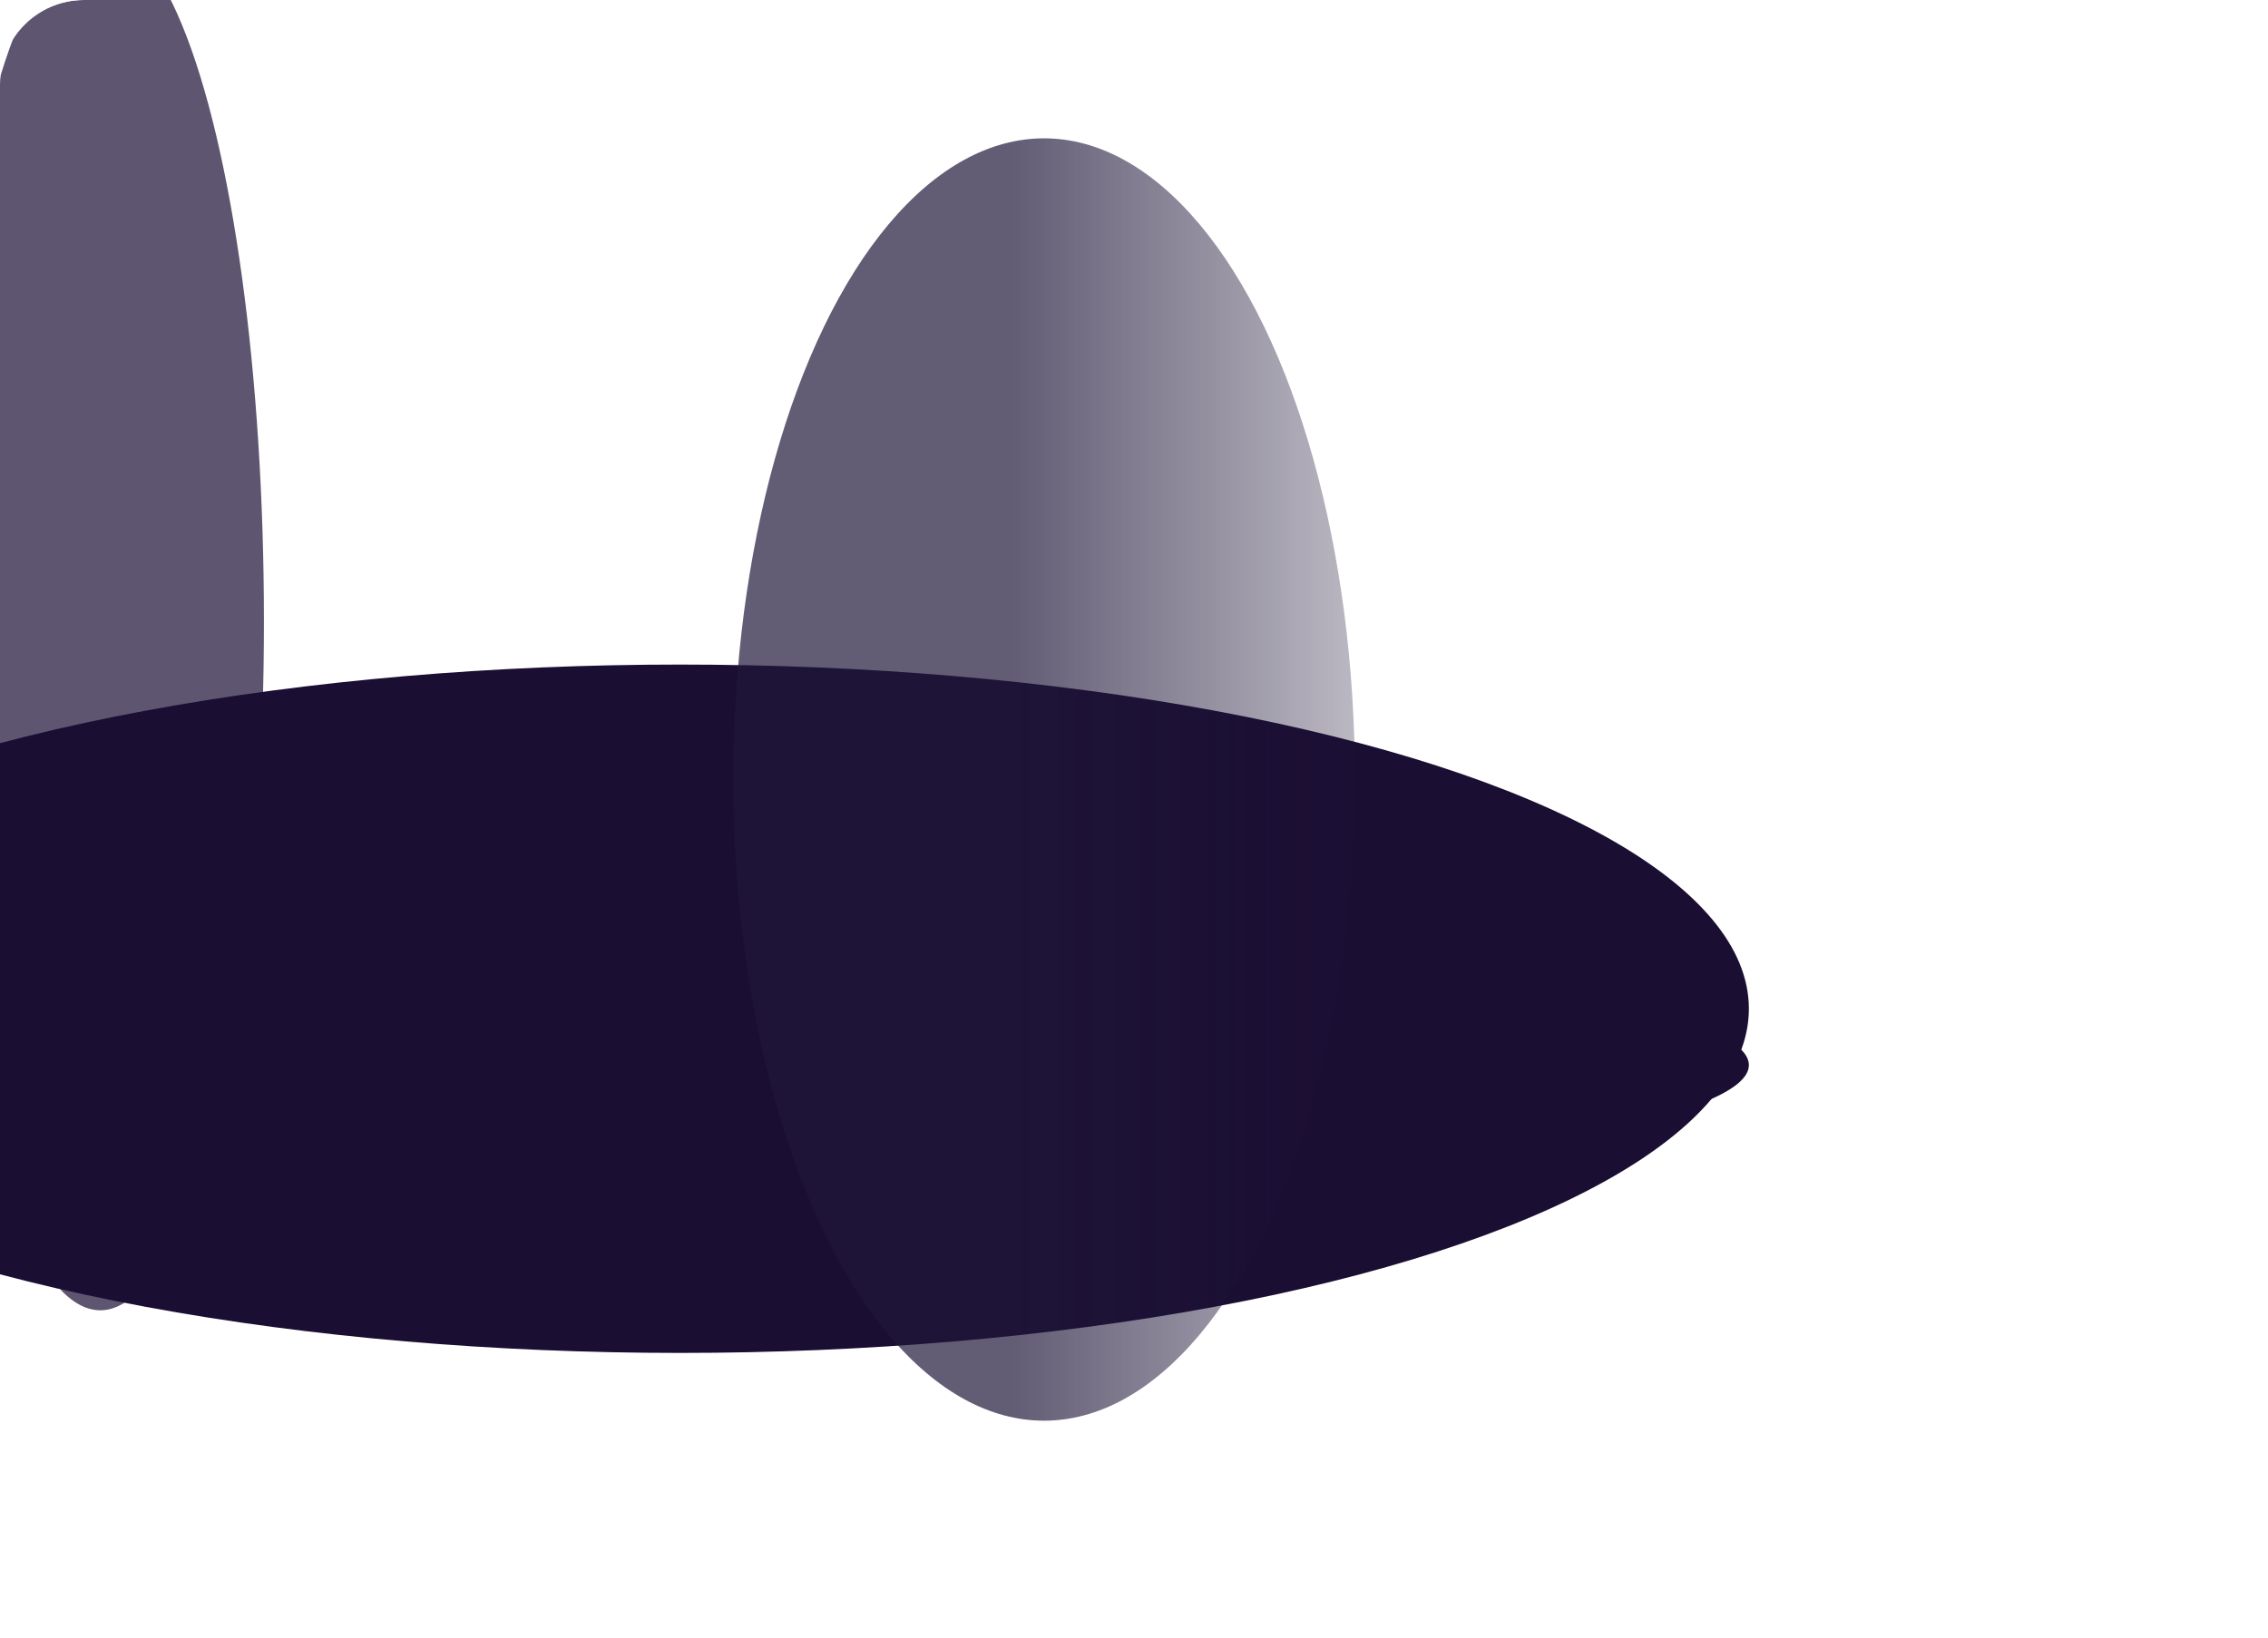
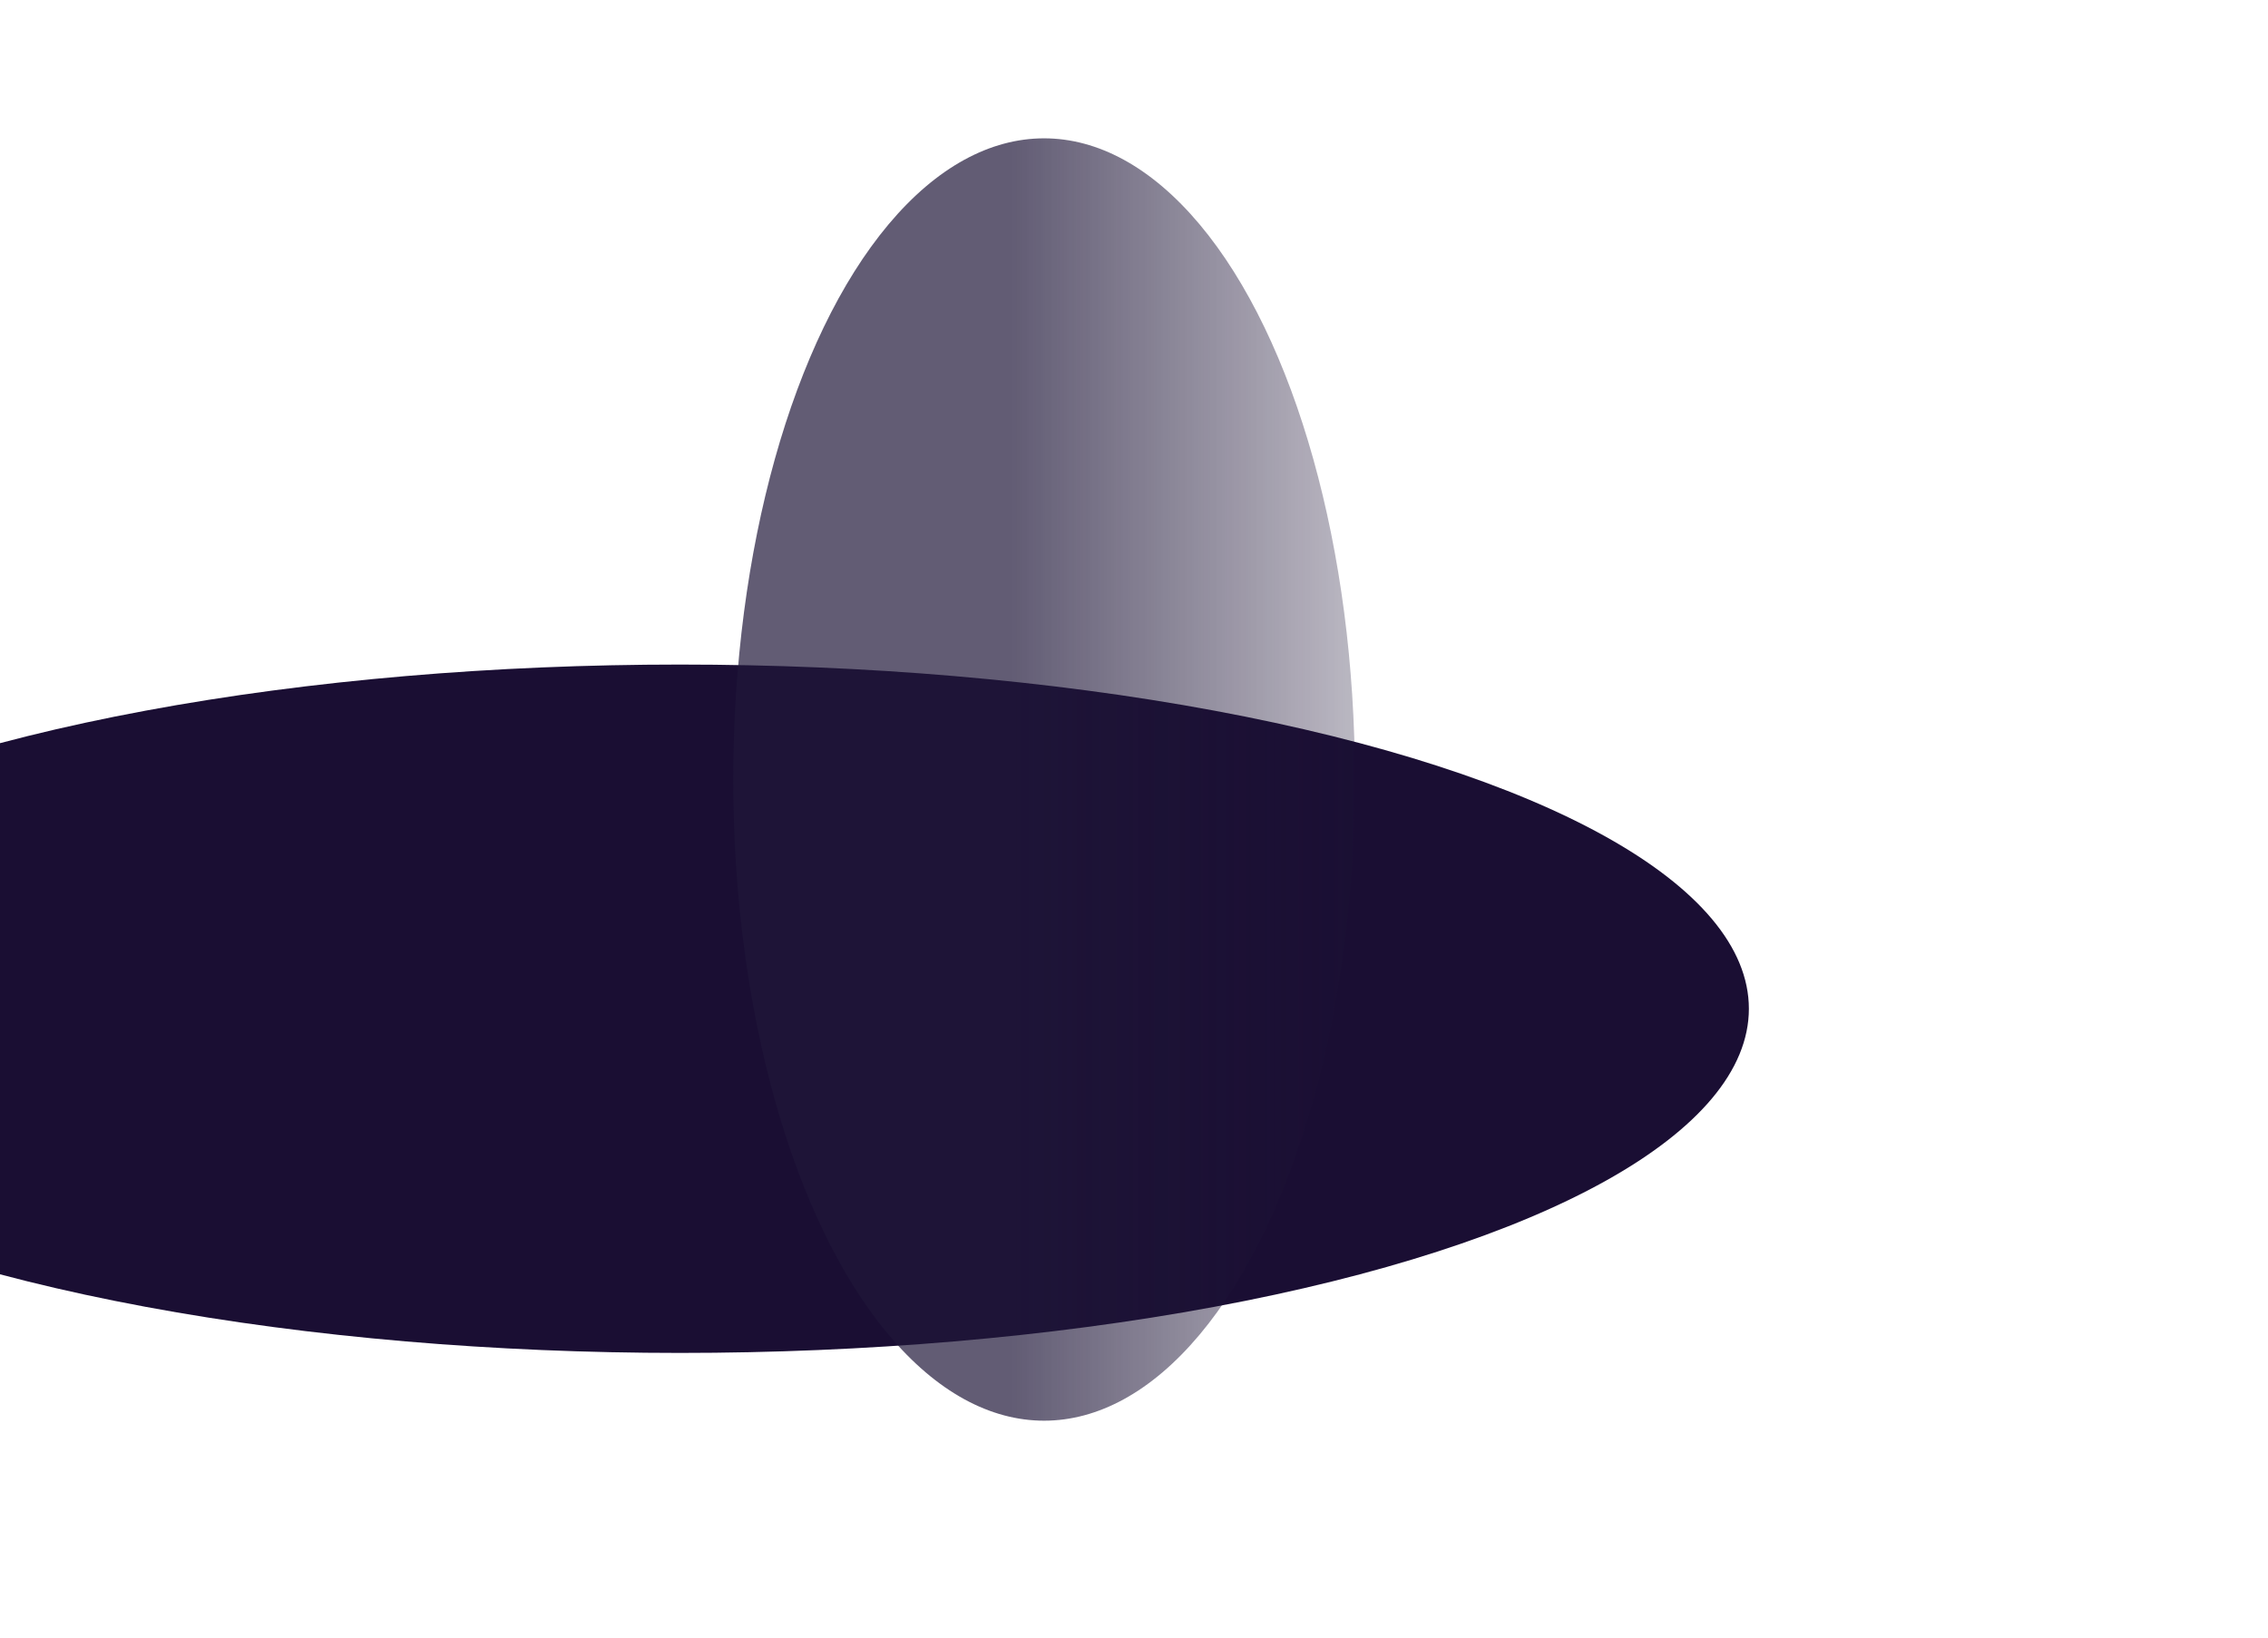
<svg xmlns="http://www.w3.org/2000/svg" width="1350" height="975" viewBox="0 0 1350 975" fill="none">
  <g clip-path="url(#clip0_52_29)">
    <g filter="url(#filter0_f_52_29)">
      <ellipse cx="404.753" cy="600.59" rx="636.247" ry="204.921" fill="#1A0E33" />
    </g>
    <g filter="url(#filter1_f_52_29)">
-       <ellipse cx="291.5" cy="634.131" rx="749.5" ry="83.331" fill="#1A0E33" />
-     </g>
+       </g>
    <g opacity="0.7" filter="url(#filter2_f_52_29)">
      <ellipse cx="621.471" cy="464.108" rx="185.023" ry="381.747" fill="url(#paint0_linear_52_29)" />
    </g>
    <g opacity="0.7" filter="url(#filter3_f_52_29)">
-       <ellipse cx="59.697" cy="370.062" rx="97.408" ry="410.062" fill="#1A0E33" />
-     </g>
+       </g>
  </g>
  <defs>
    <filter id="filter0_f_52_29" x="-424.446" y="202.717" width="1658.4" height="795.745" filterUnits="userSpaceOnUse" color-interpolation-filters="sRGB">
      <feFlood flood-opacity="0" result="BackgroundImageFix" />
      <feBlend mode="normal" in="SourceGraphic" in2="BackgroundImageFix" result="shape" />
      <feGaussianBlur stdDeviation="96.476" result="effect1_foregroundBlur_52_29" />
    </filter>
    <filter id="filter1_f_52_29" x="-694.075" y="314.725" width="1971.15" height="638.812" filterUnits="userSpaceOnUse" color-interpolation-filters="sRGB">
      <feFlood flood-opacity="0" result="BackgroundImageFix" />
      <feBlend mode="normal" in="SourceGraphic" in2="BackgroundImageFix" result="shape" />
      <feGaussianBlur stdDeviation="118.037" result="effect1_foregroundBlur_52_29" />
    </filter>
    <filter id="filter2_f_52_29" x="243.496" y="-110.59" width="755.95" height="1149.4" filterUnits="userSpaceOnUse" color-interpolation-filters="sRGB">
      <feFlood flood-opacity="0" result="BackgroundImageFix" />
      <feBlend mode="normal" in="SourceGraphic" in2="BackgroundImageFix" result="shape" />
      <feGaussianBlur stdDeviation="96.476" result="effect1_foregroundBlur_52_29" />
    </filter>
    <filter id="filter3_f_52_29" x="-230.662" y="-232.952" width="580.718" height="1206.03" filterUnits="userSpaceOnUse" color-interpolation-filters="sRGB">
      <feFlood flood-opacity="0" result="BackgroundImageFix" />
      <feBlend mode="normal" in="SourceGraphic" in2="BackgroundImageFix" result="shape" />
      <feGaussianBlur stdDeviation="96.476" result="effect1_foregroundBlur_52_29" />
    </filter>
    <linearGradient id="paint0_linear_52_29" x1="601.886" y1="389.276" x2="960.079" y2="389.276" gradientUnits="userSpaceOnUse">
      <stop stop-color="#1F1739" />
      <stop offset="1" stop-color="#190D31" stop-opacity="0" />
    </linearGradient>
    <clipPath id="clip0_52_29">
      <rect width="1350" height="975" rx="50" fill="white" />
    </clipPath>
  </defs>
</svg>